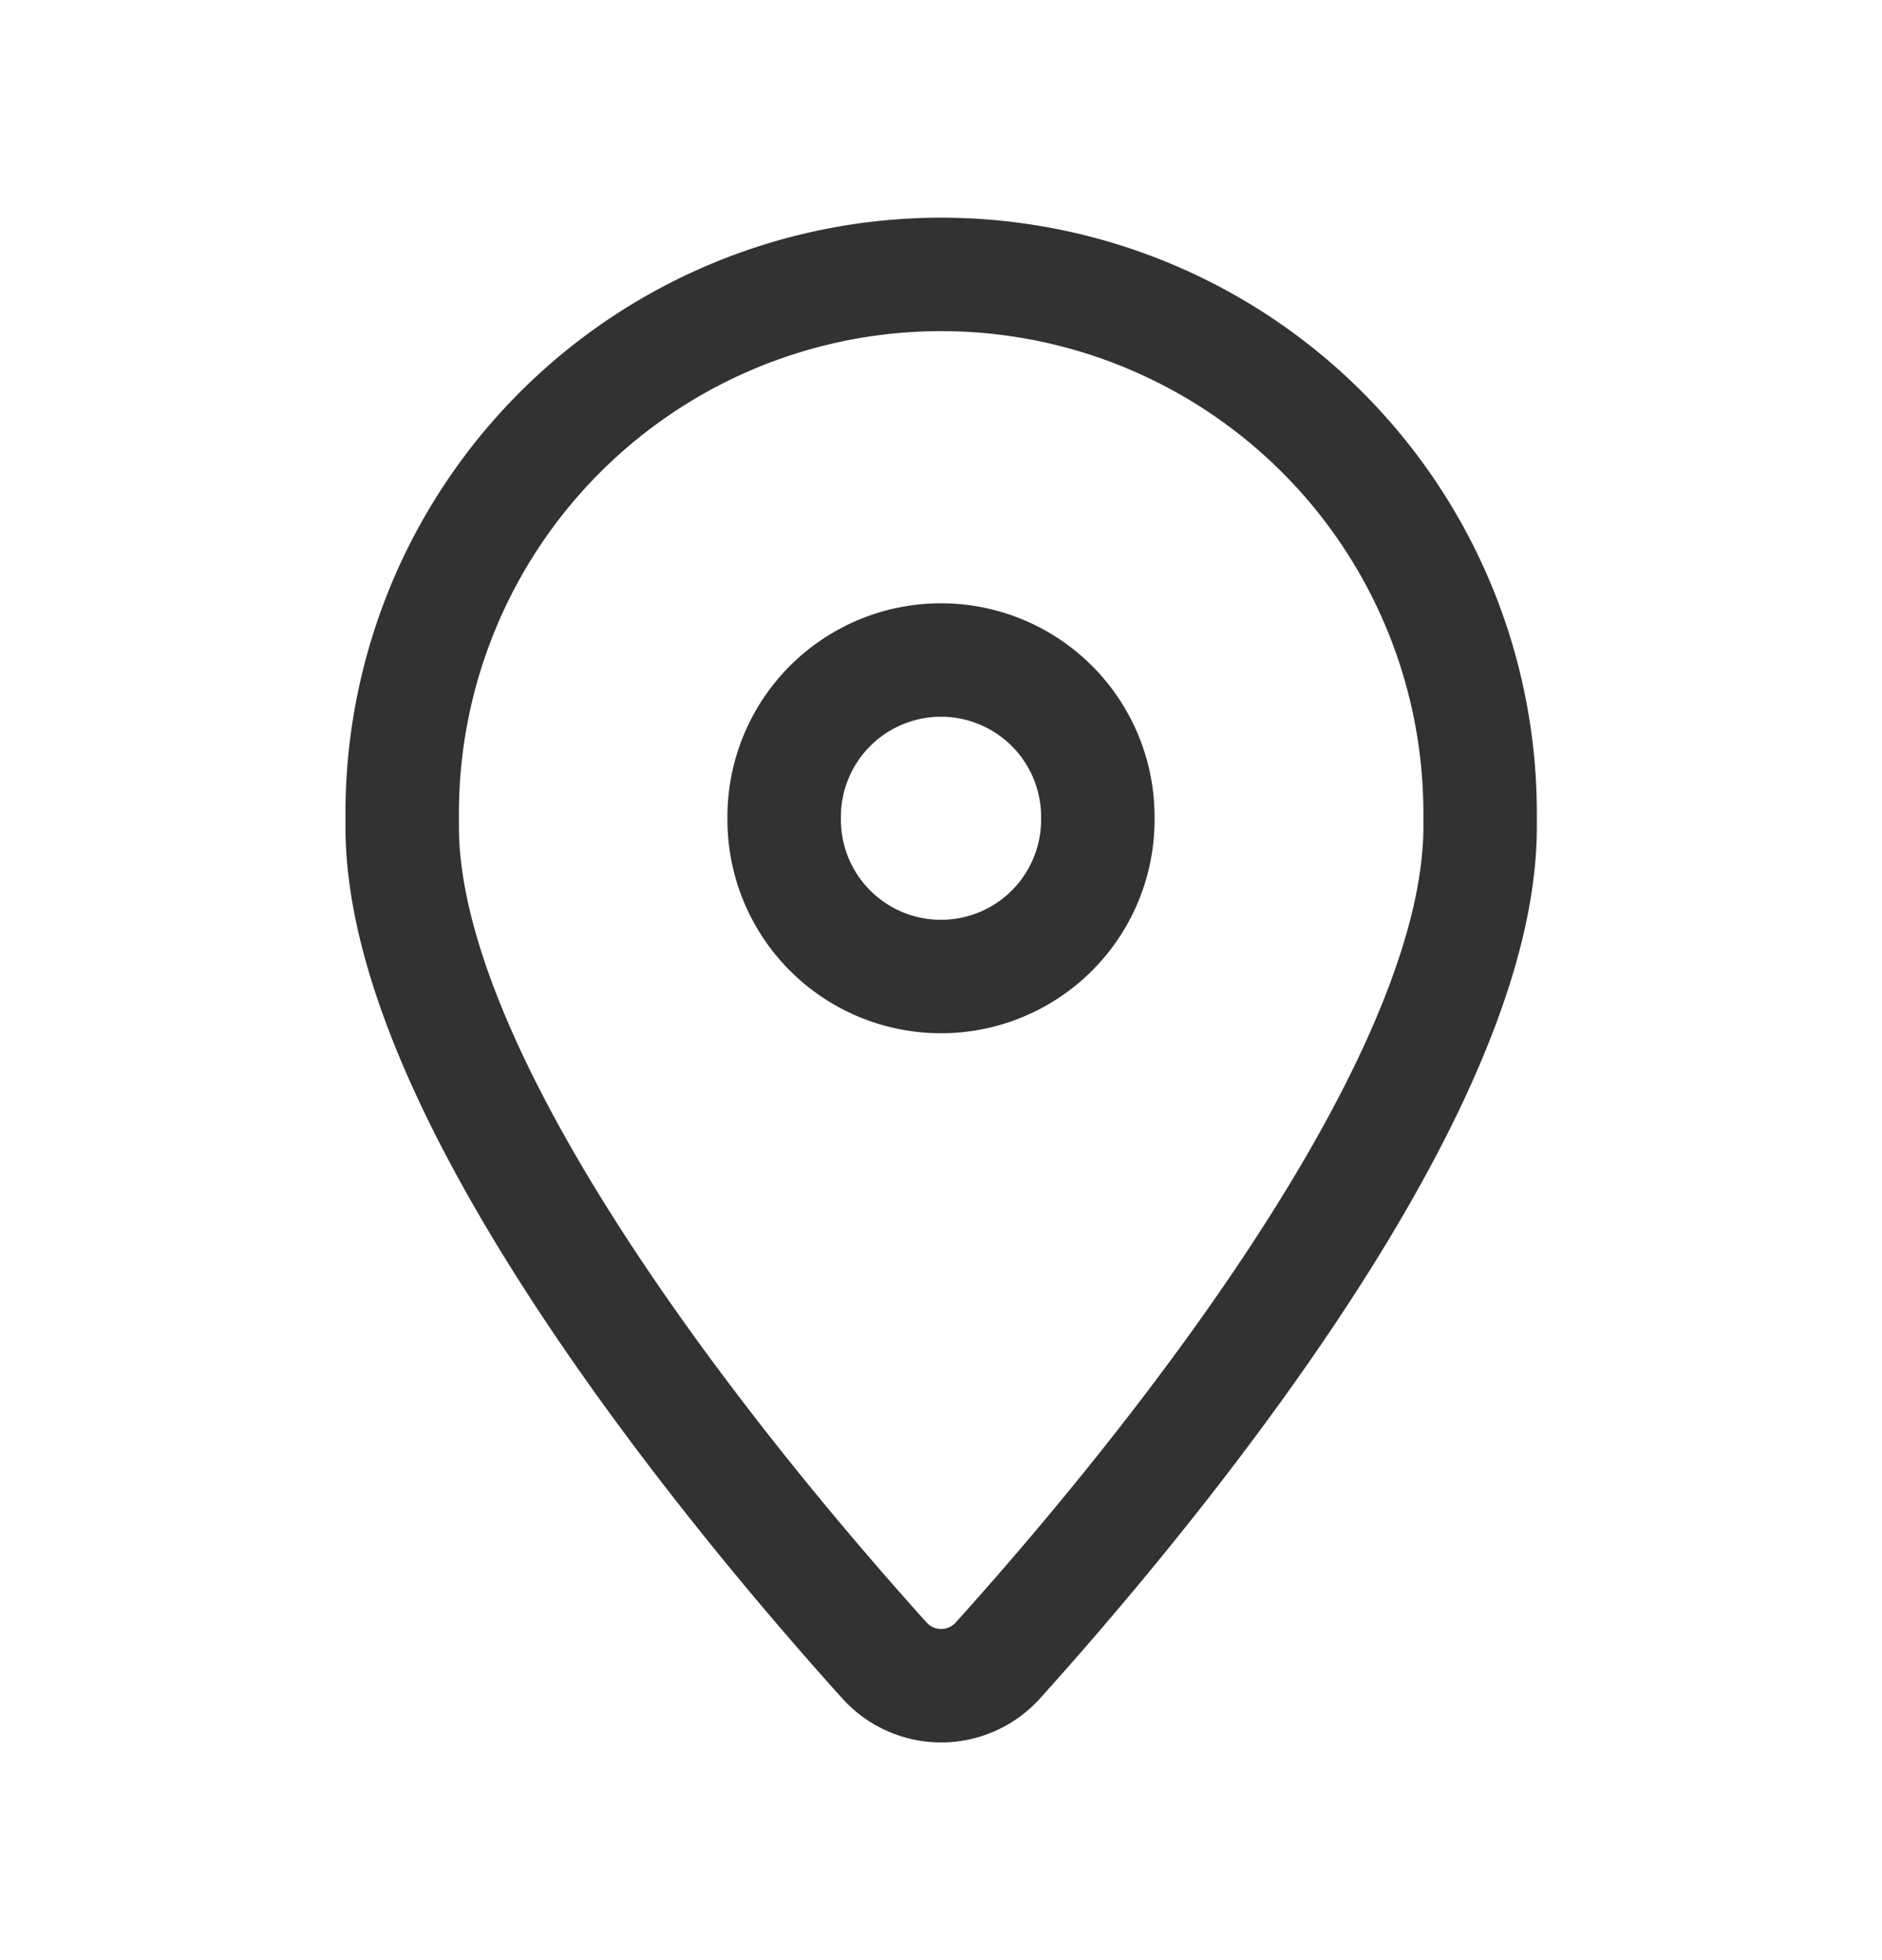
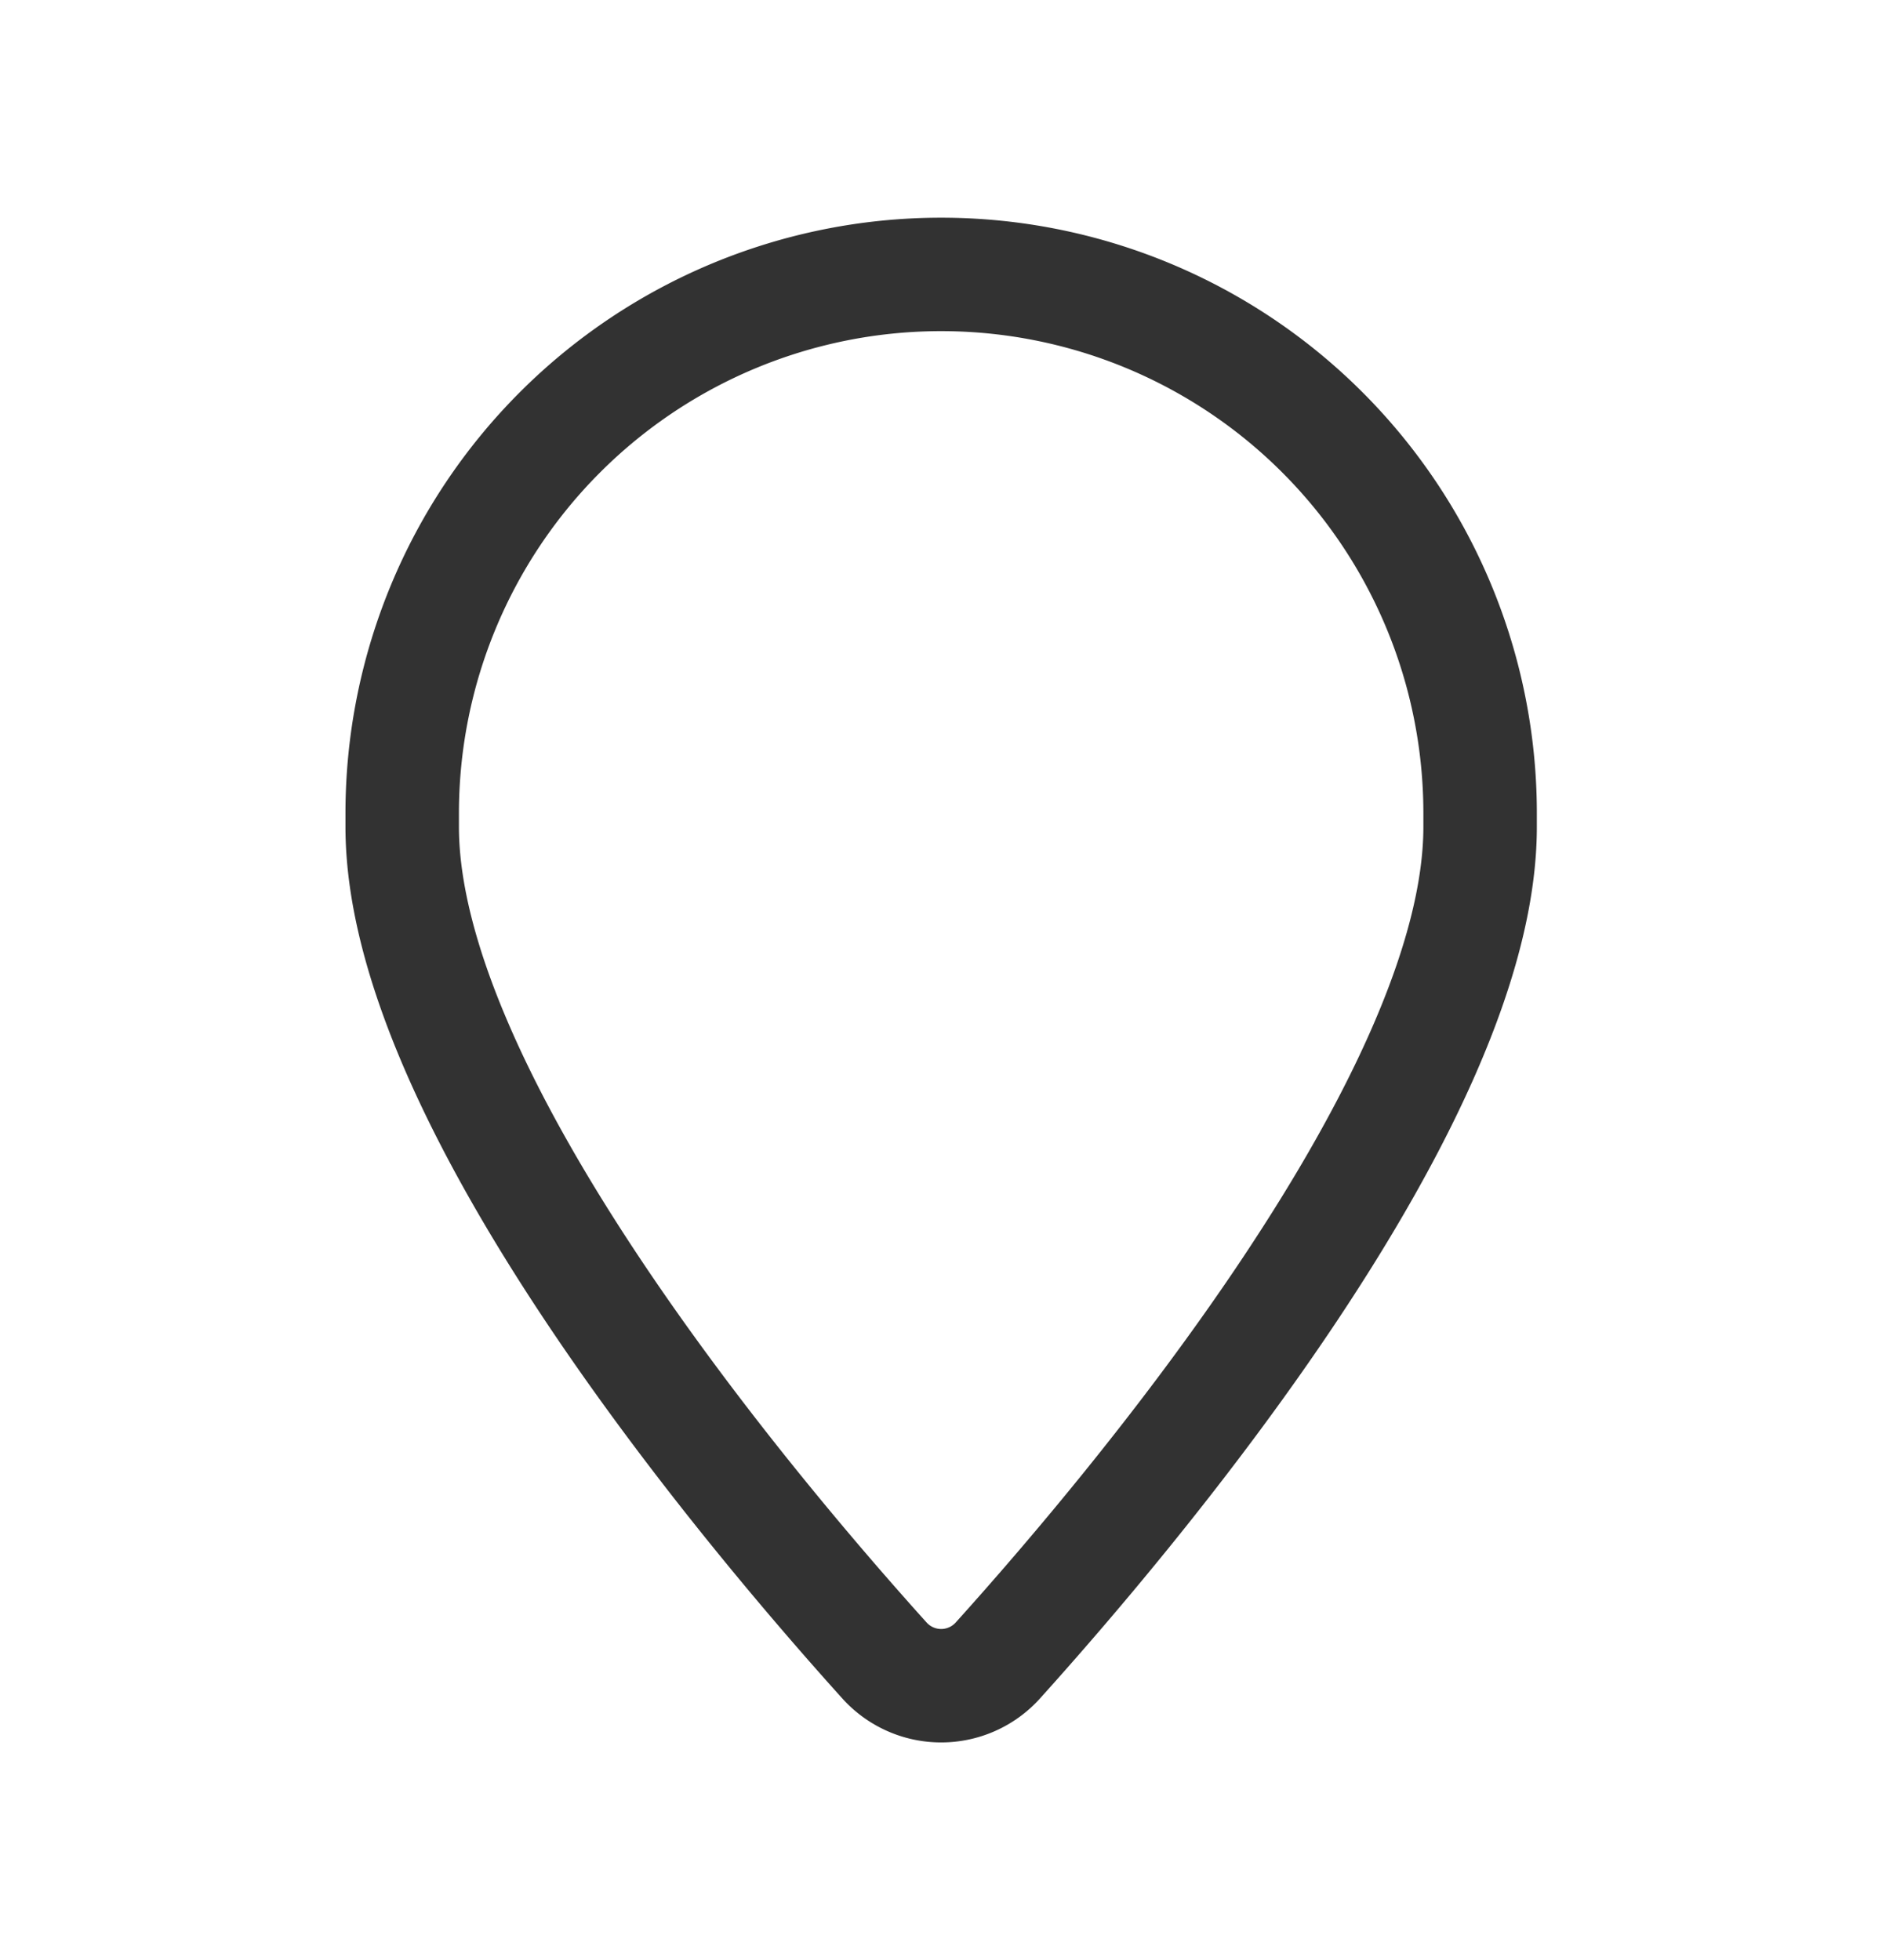
<svg xmlns="http://www.w3.org/2000/svg" fill="none" viewBox="0 0 24 25">
  <path stroke="#323232" stroke-linecap="round" stroke-linejoin="round" stroke-width="1.447" d="M5.129 10.545v-.172A6.873 6.873 0 0 1 12.002 3.5v0a6.873 6.873 0 0 1 6.873 6.873v.172c0 3.461-4.382 8.671-6.148 10.631a.973.973 0 0 1-1.45 0c-1.766-1.96-6.148-7.17-6.148-10.631Z" clip-rule="evenodd" />
-   <path stroke="#323232" stroke-linecap="round" stroke-linejoin="round" stroke-width="1.447" d="M10 10.455a2 2 0 0 0 2 2v0a2 2 0 0 0 2-2v-.037a2 2 0 0 0-2-2v0a2 2 0 0 0-2 2" />
</svg>